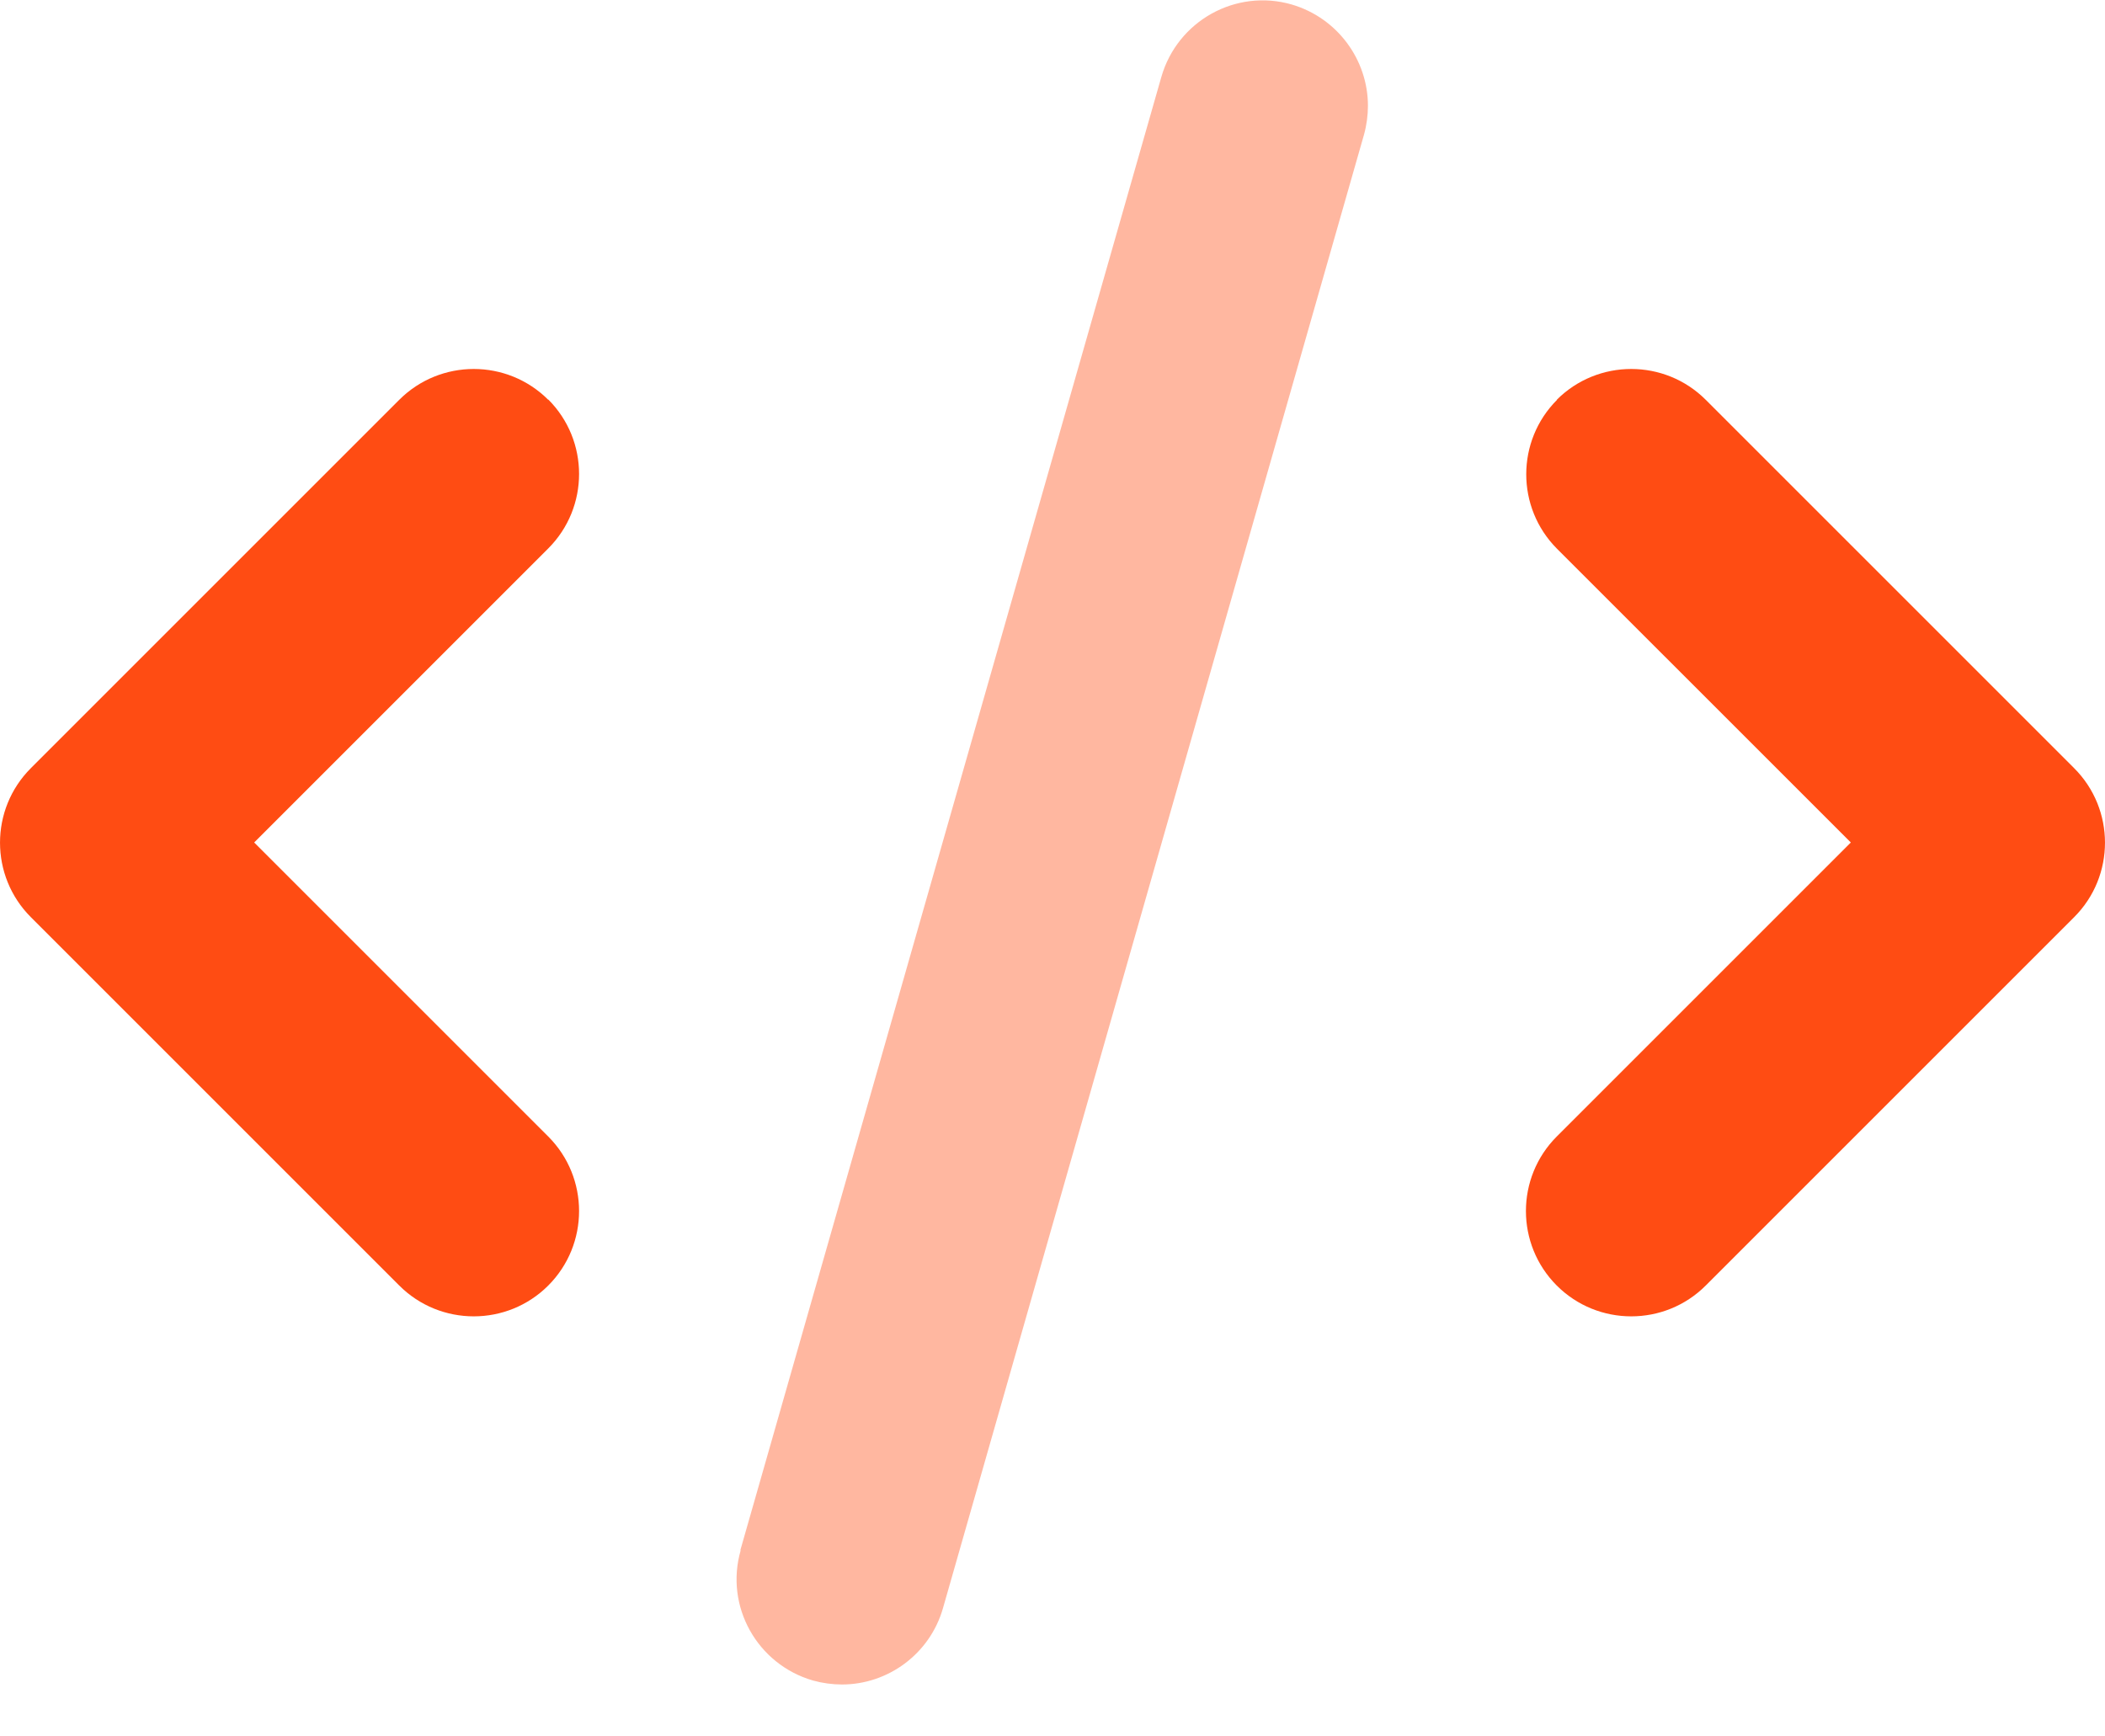
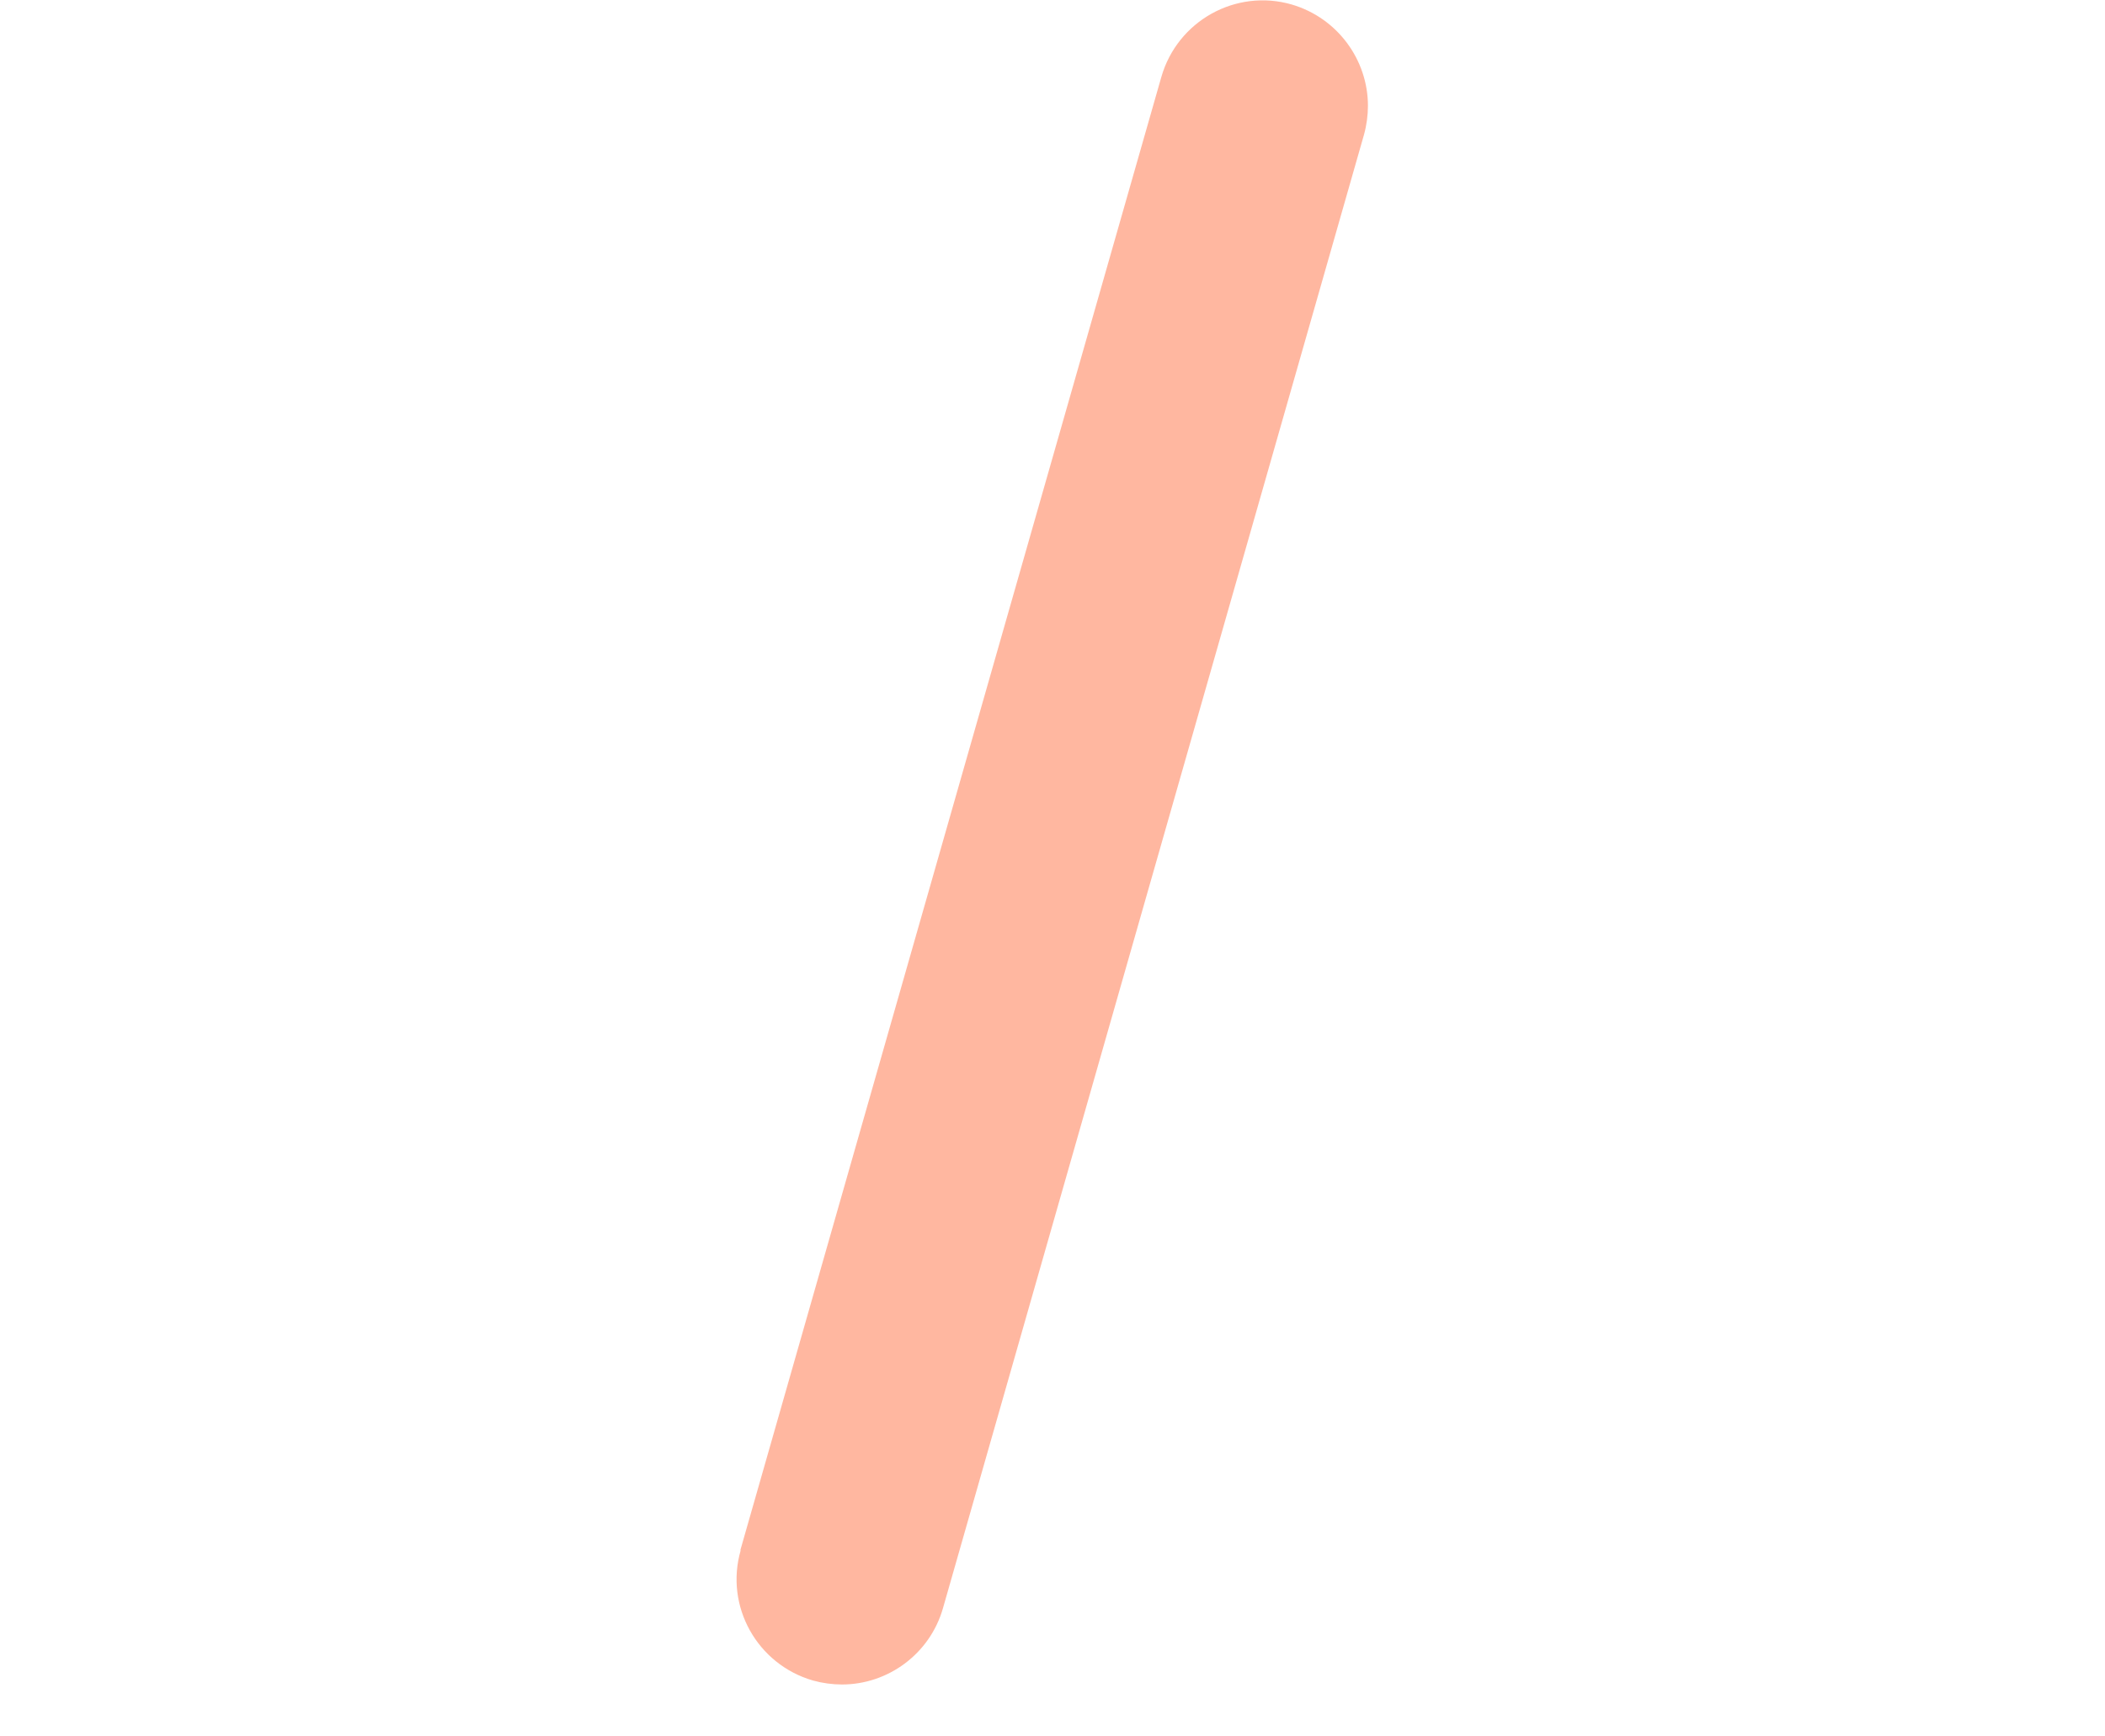
<svg xmlns="http://www.w3.org/2000/svg" width="40" height="33" viewBox="0 0 40 33" fill="none">
  <path opacity="0.4" d="M14.075 29.462C13.768 30.525 14.387 31.631 15.45 31.938C15.631 31.988 15.818 32.013 16 32.013C16.869 32.013 17.669 31.437 17.919 30.562L25.919 2.56C25.969 2.379 25.994 2.191 25.994 2.01C25.994 1.141 25.419 0.341 24.544 0.085C23.482 -0.221 22.375 0.398 22.069 1.46L14.068 29.462H14.075Z" fill="#FF4C13" />
-   <path d="M29.588 7.598C28.807 8.379 28.807 9.648 29.588 10.43L35.17 16.011L29.582 21.599C28.801 22.381 28.801 23.649 29.582 24.431C30.363 25.212 31.632 25.212 32.413 24.431L39.414 17.43C40.195 16.649 40.195 15.38 39.414 14.599L32.413 7.598C31.632 6.817 30.363 6.817 29.582 7.598H29.588ZM10.418 7.598C9.637 6.817 8.368 6.817 7.587 7.598L0.586 14.599C-0.195 15.38 -0.195 16.649 0.586 17.43L7.587 24.431C8.368 25.212 9.637 25.212 10.418 24.431C11.199 23.649 11.199 22.381 10.418 21.599L4.83 16.011L10.418 10.423C11.199 9.642 11.199 8.373 10.418 7.592V7.598Z" fill="#FF4C13" />
</svg>